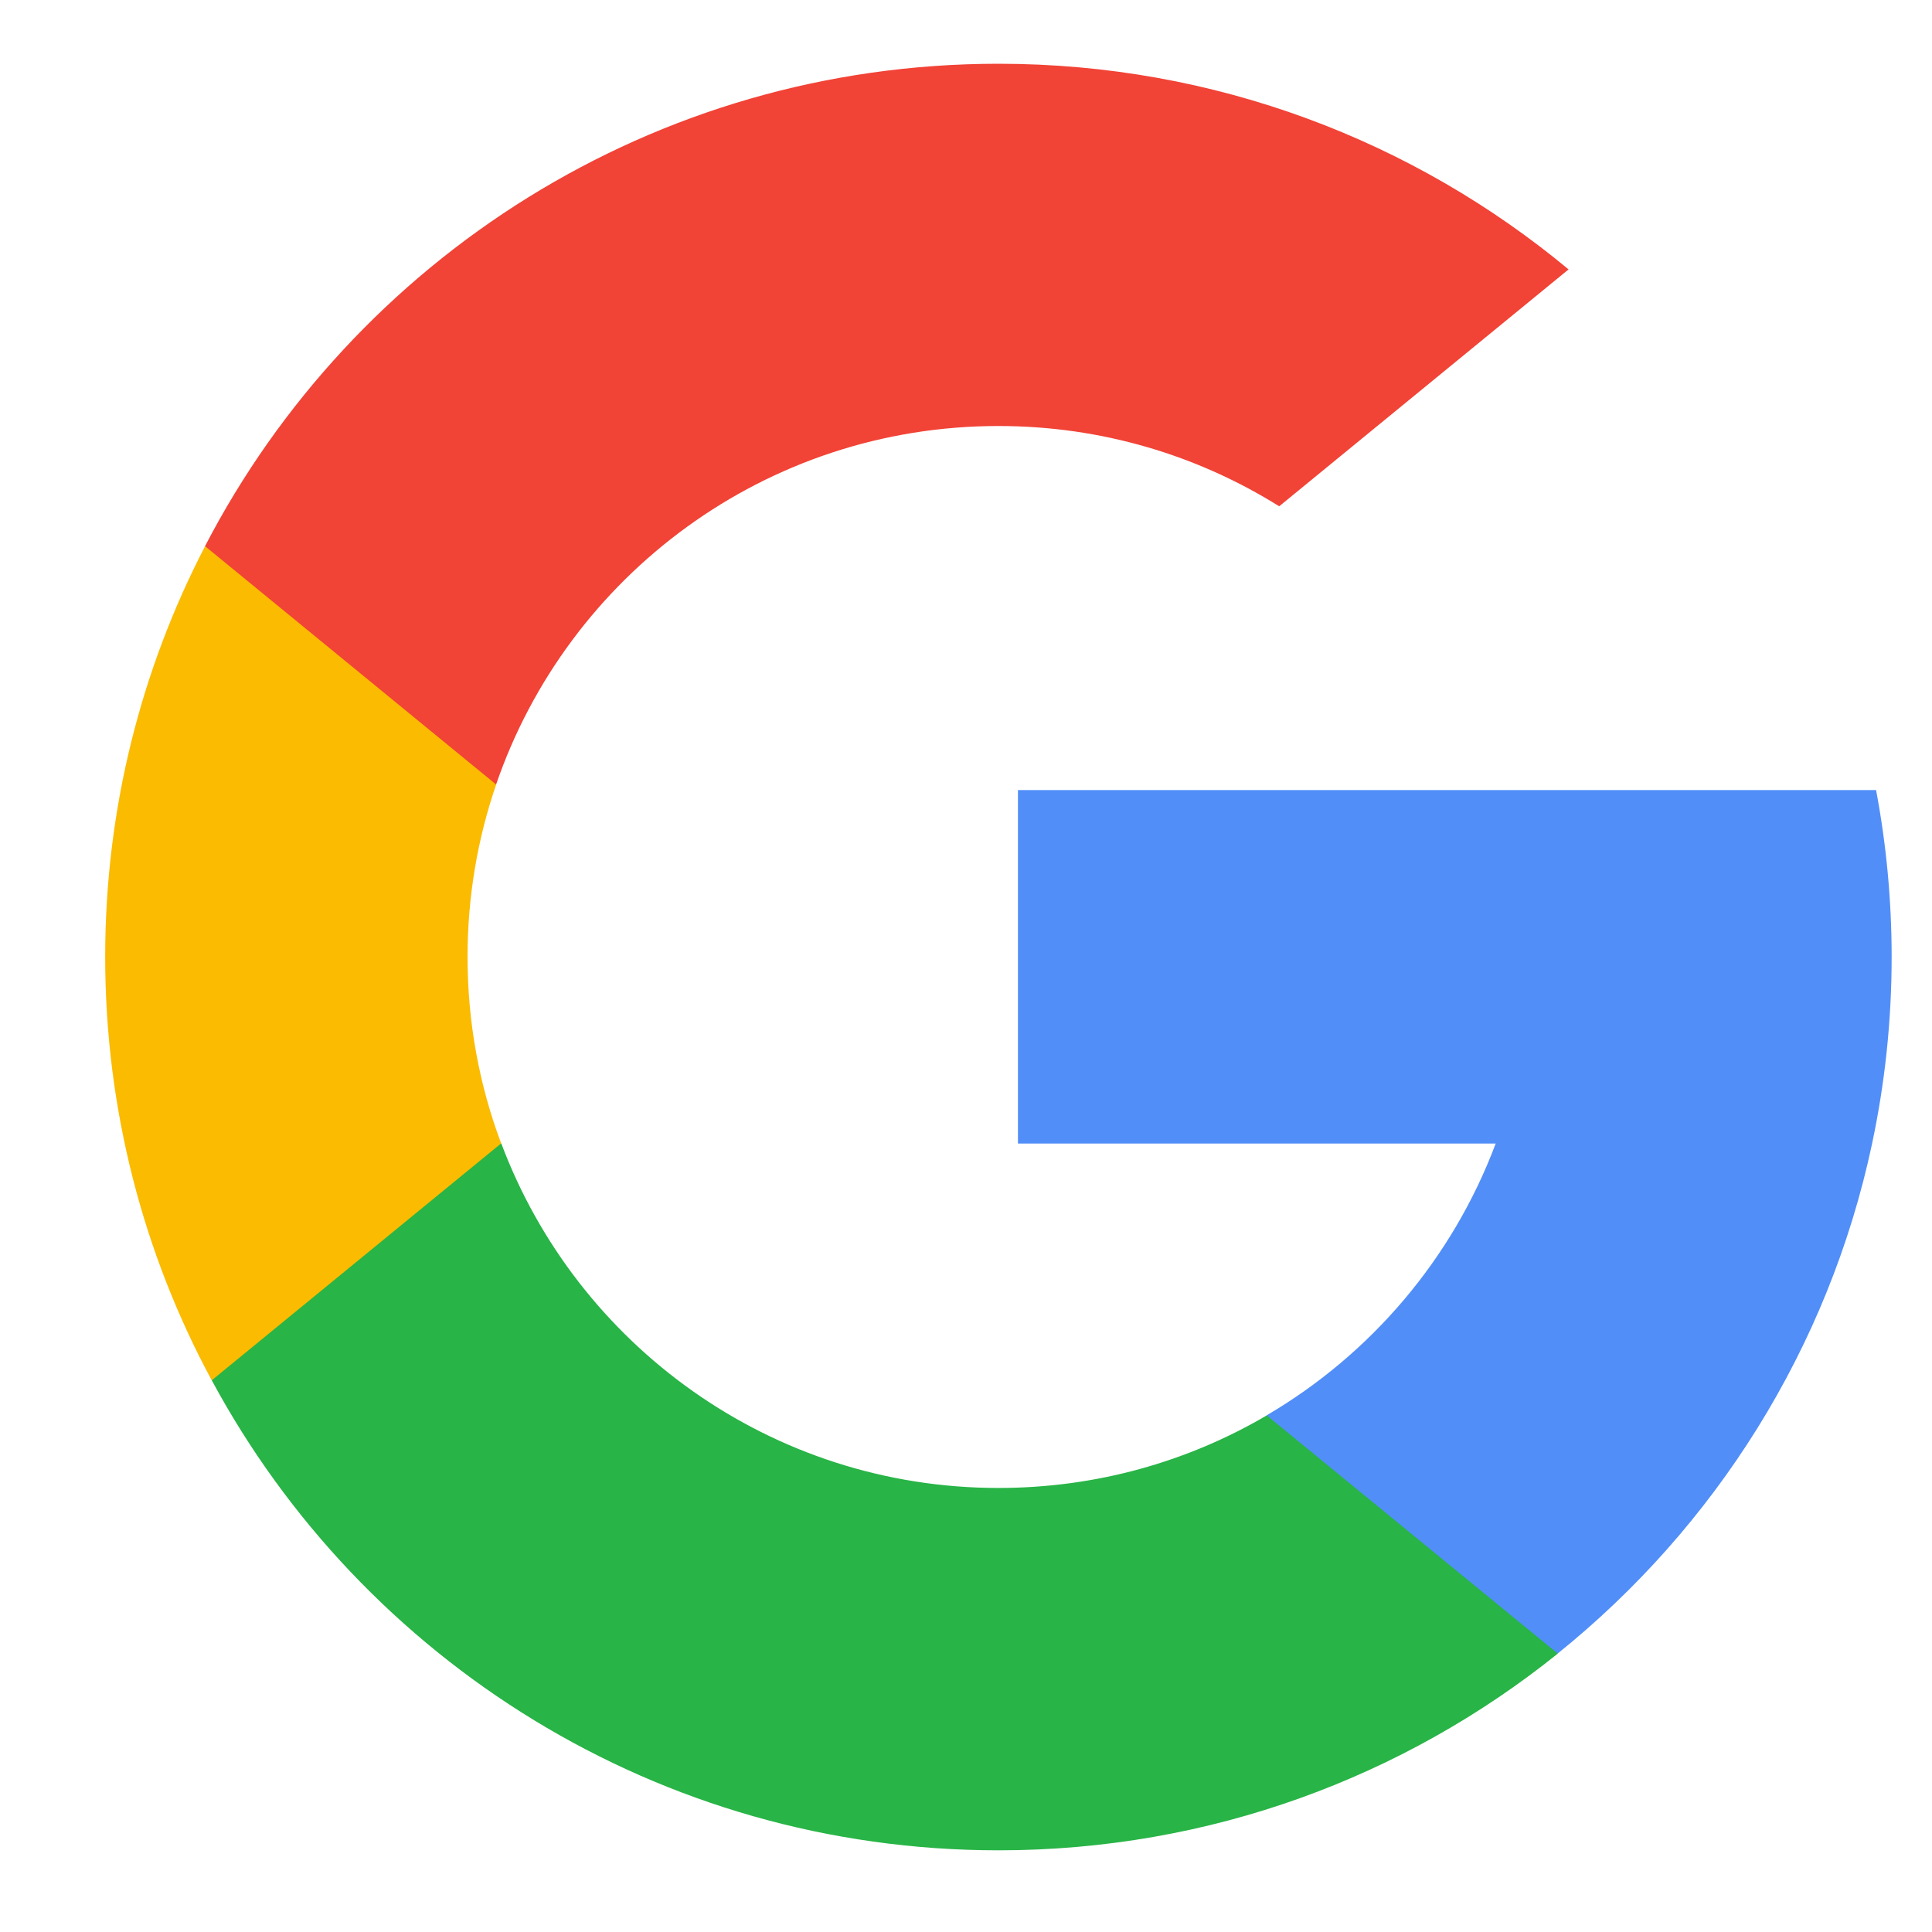
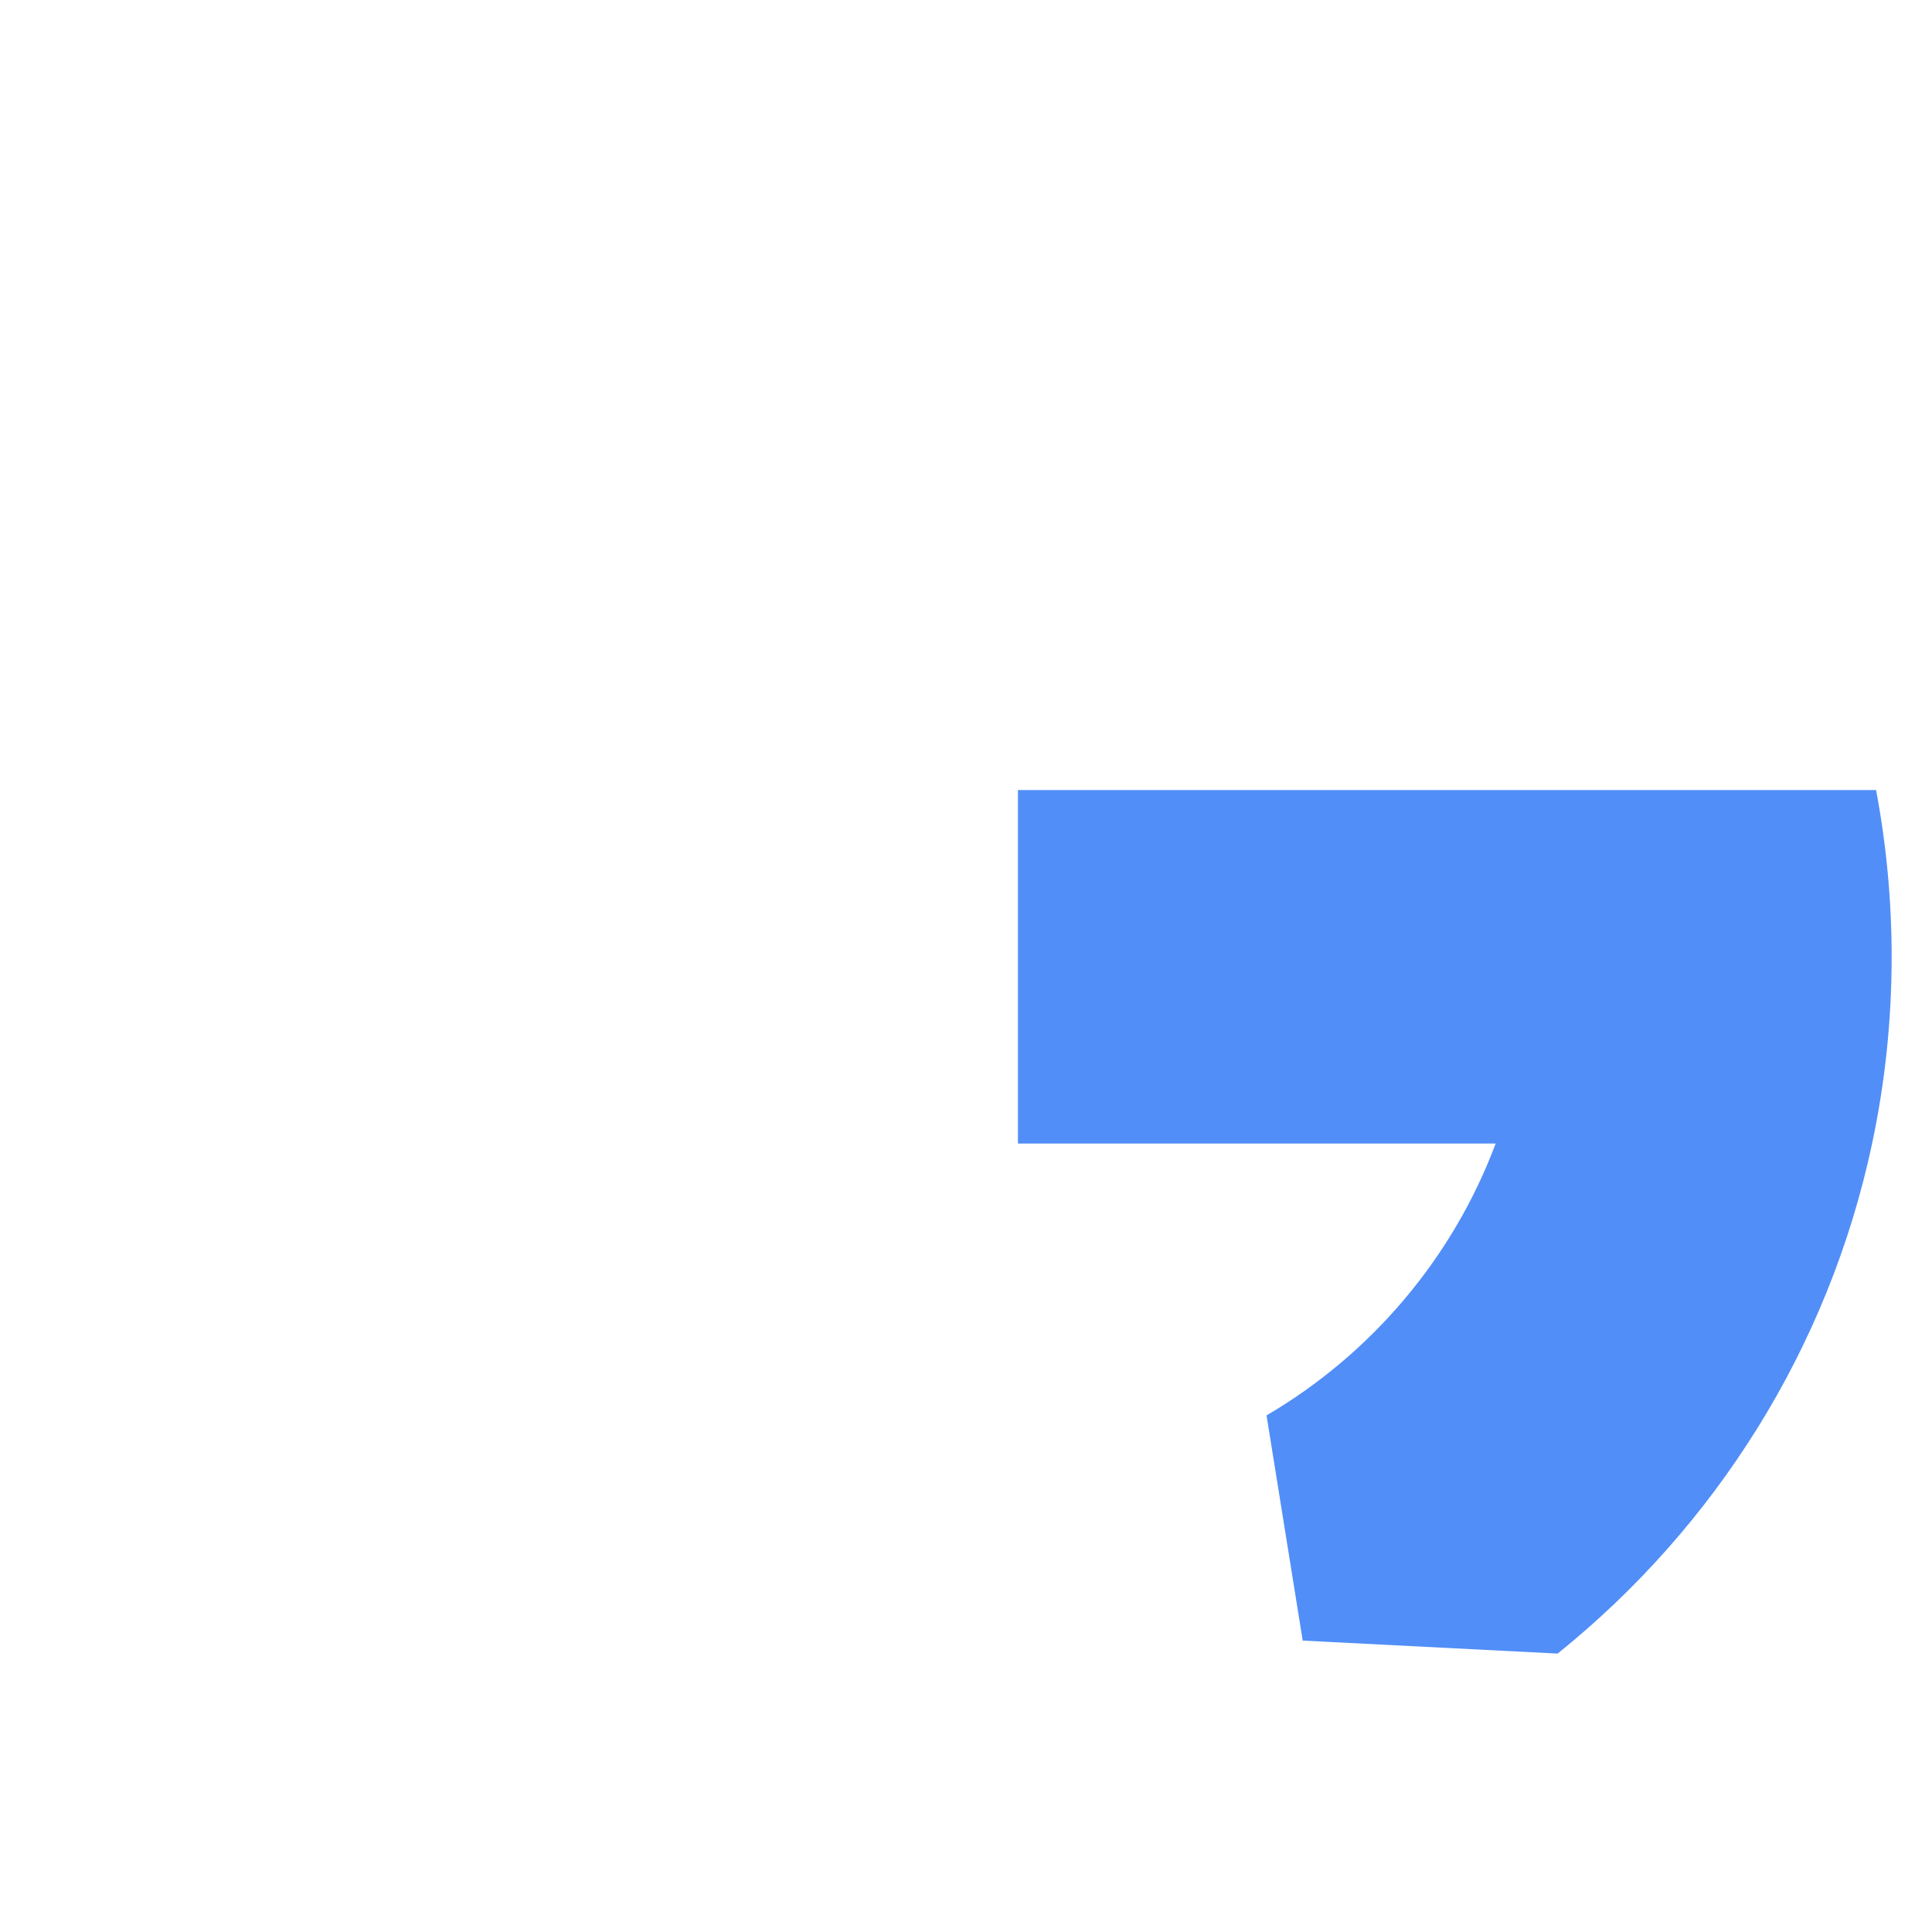
<svg xmlns="http://www.w3.org/2000/svg" width="18" height="18" viewBox="0 0 18 18" fill="none">
  <g clip-path="url(#clip0_1220_42515)">
-     <path d="M4.669 10.652L4.09 12.815L1.972 12.859C1.339 11.686 0.98 10.343 0.98 8.915C0.98 7.535 1.316 6.234 1.911 5.088H1.911L3.797 5.434L4.623 7.308C4.45 7.811 4.356 8.352 4.356 8.915C4.356 9.526 4.466 10.112 4.669 10.652Z" fill="#FBBB00" />
    <path d="M17.479 7.361C17.574 7.865 17.624 8.385 17.624 8.916C17.624 9.512 17.561 10.093 17.442 10.654C17.037 12.562 15.978 14.227 14.512 15.406L14.511 15.406L12.137 15.285L11.8 13.187C12.774 12.616 13.534 11.723 13.935 10.654H9.484V7.361H14H17.479Z" fill="#518EF8" />
-     <path d="M14.513 15.406L14.514 15.406C13.087 16.553 11.276 17.239 9.303 17.239C6.134 17.239 3.378 15.467 1.973 12.86L4.67 10.652C5.373 12.528 7.182 13.863 9.303 13.863C10.215 13.863 11.069 13.617 11.802 13.187L14.513 15.406Z" fill="#28B446" />
-     <path d="M14.614 2.51L11.918 4.717C11.16 4.243 10.263 3.969 9.302 3.969C7.133 3.969 5.289 5.365 4.622 7.309L1.911 5.089H1.91C3.295 2.418 6.086 0.594 9.302 0.594C11.322 0.594 13.173 1.313 14.614 2.51Z" fill="#F14336" />
  </g>
  <defs>
    <clipPath id="clip0_1220_42515">
      <rect width="16.645" height="16.645" fill="white" transform="translate(0.98 0.594)" />
    </clipPath>
  </defs>
</svg>